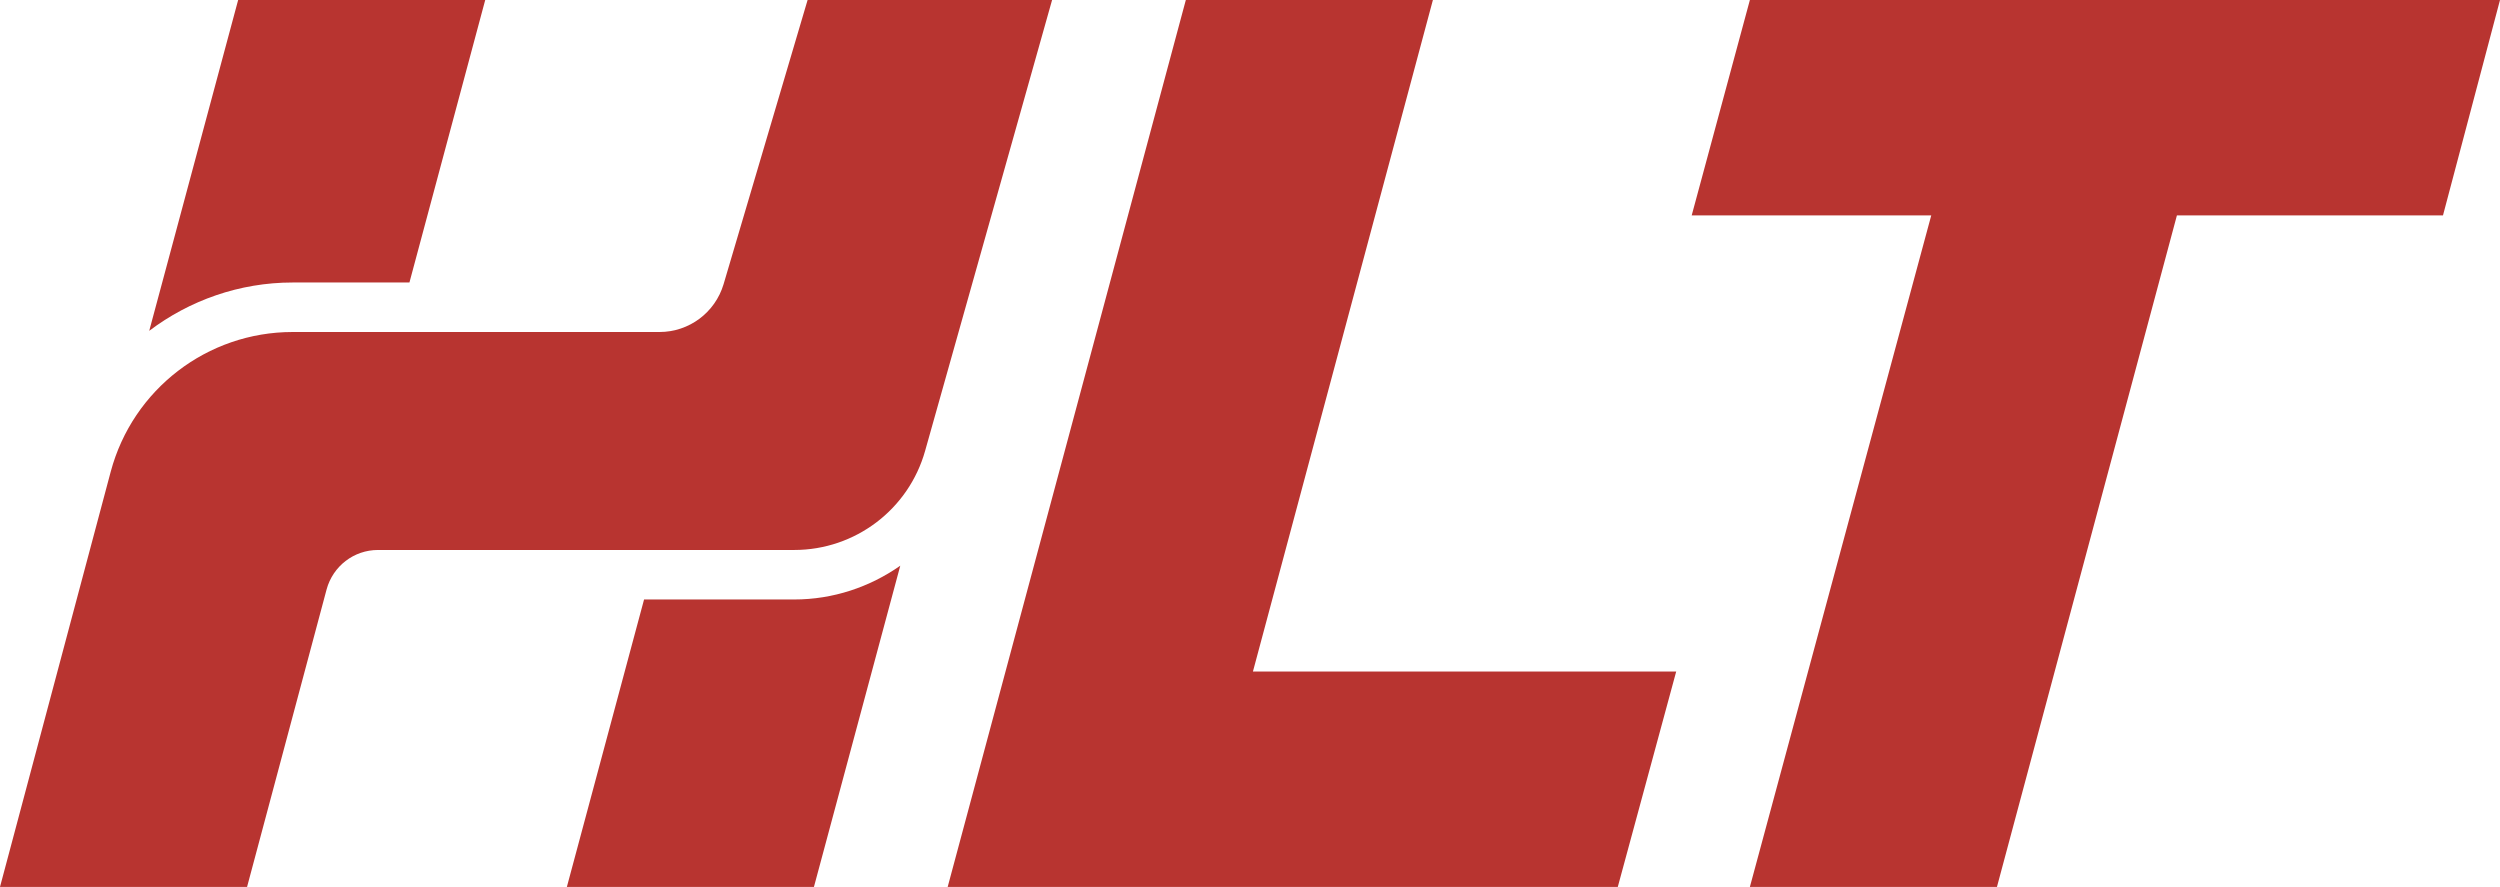
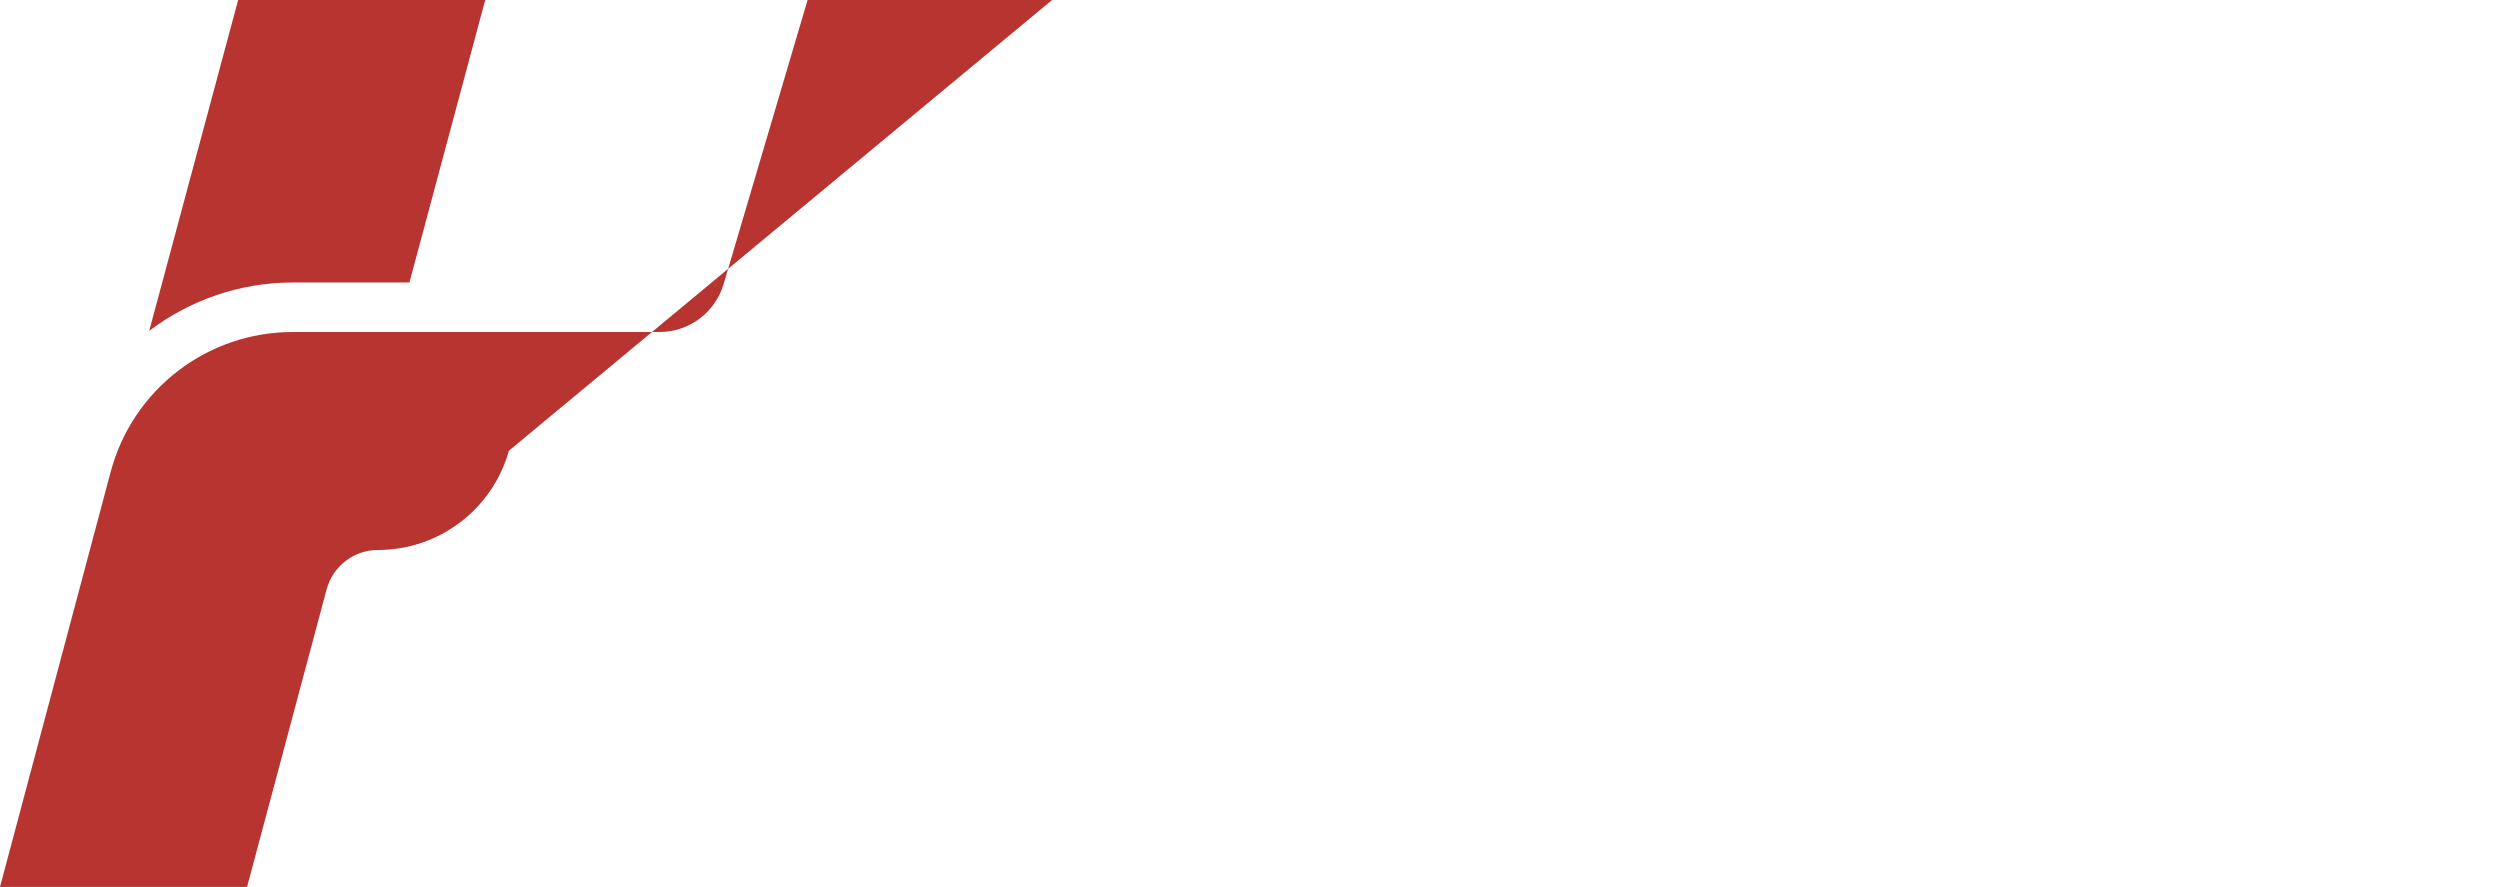
<svg xmlns="http://www.w3.org/2000/svg" id="Layer_1" data-name="Layer 1" viewBox="0 0 106.55 37.8">
  <defs>
    <style> .cls-1 { fill: #b83430; stroke-width: 0px; } </style>
  </defs>
-   <polygon class="cls-1" points="61.07 0 50.54 0 40.39 37.8 68.95 37.8 71.44 28.62 53.4 28.62 61.07 0" />
-   <polygon class="cls-1" points="74.58 0 72.1 9.18 82.31 9.18 74.58 37.8 85.11 37.8 92.78 9.18 104.12 9.18 106.55 0 74.58 0" />
-   <path class="cls-1" d="M34.42,0l-3.58,12.11c-.36,1.21-1.47,2.04-2.73,2.04h-15.64c-3.63,0-6.81,2.44-7.75,5.95L0,37.8h10.53l3.39-12.68c.27-.99,1.16-1.68,2.19-1.68h17.74c2.6,0,4.88-1.73,5.58-4.23L44.84,0h-10.42Z" />
+   <path class="cls-1" d="M34.42,0l-3.58,12.11c-.36,1.21-1.47,2.04-2.73,2.04h-15.64c-3.63,0-6.81,2.44-7.75,5.95L0,37.8h10.53l3.39-12.68c.27-.99,1.16-1.68,2.19-1.68c2.6,0,4.88-1.73,5.58-4.23L44.84,0h-10.42Z" />
  <path class="cls-1" d="M17.45,12.04L20.68,0h-10.53l-3.79,14.1c1.72-1.3,3.85-2.06,6.11-2.06h4.97Z" />
-   <path class="cls-1" d="M27.45,25.55l-3.29,12.25h10.53l3.68-13.69c-1.3.91-2.86,1.44-4.52,1.44h-6.39Z" />
</svg>